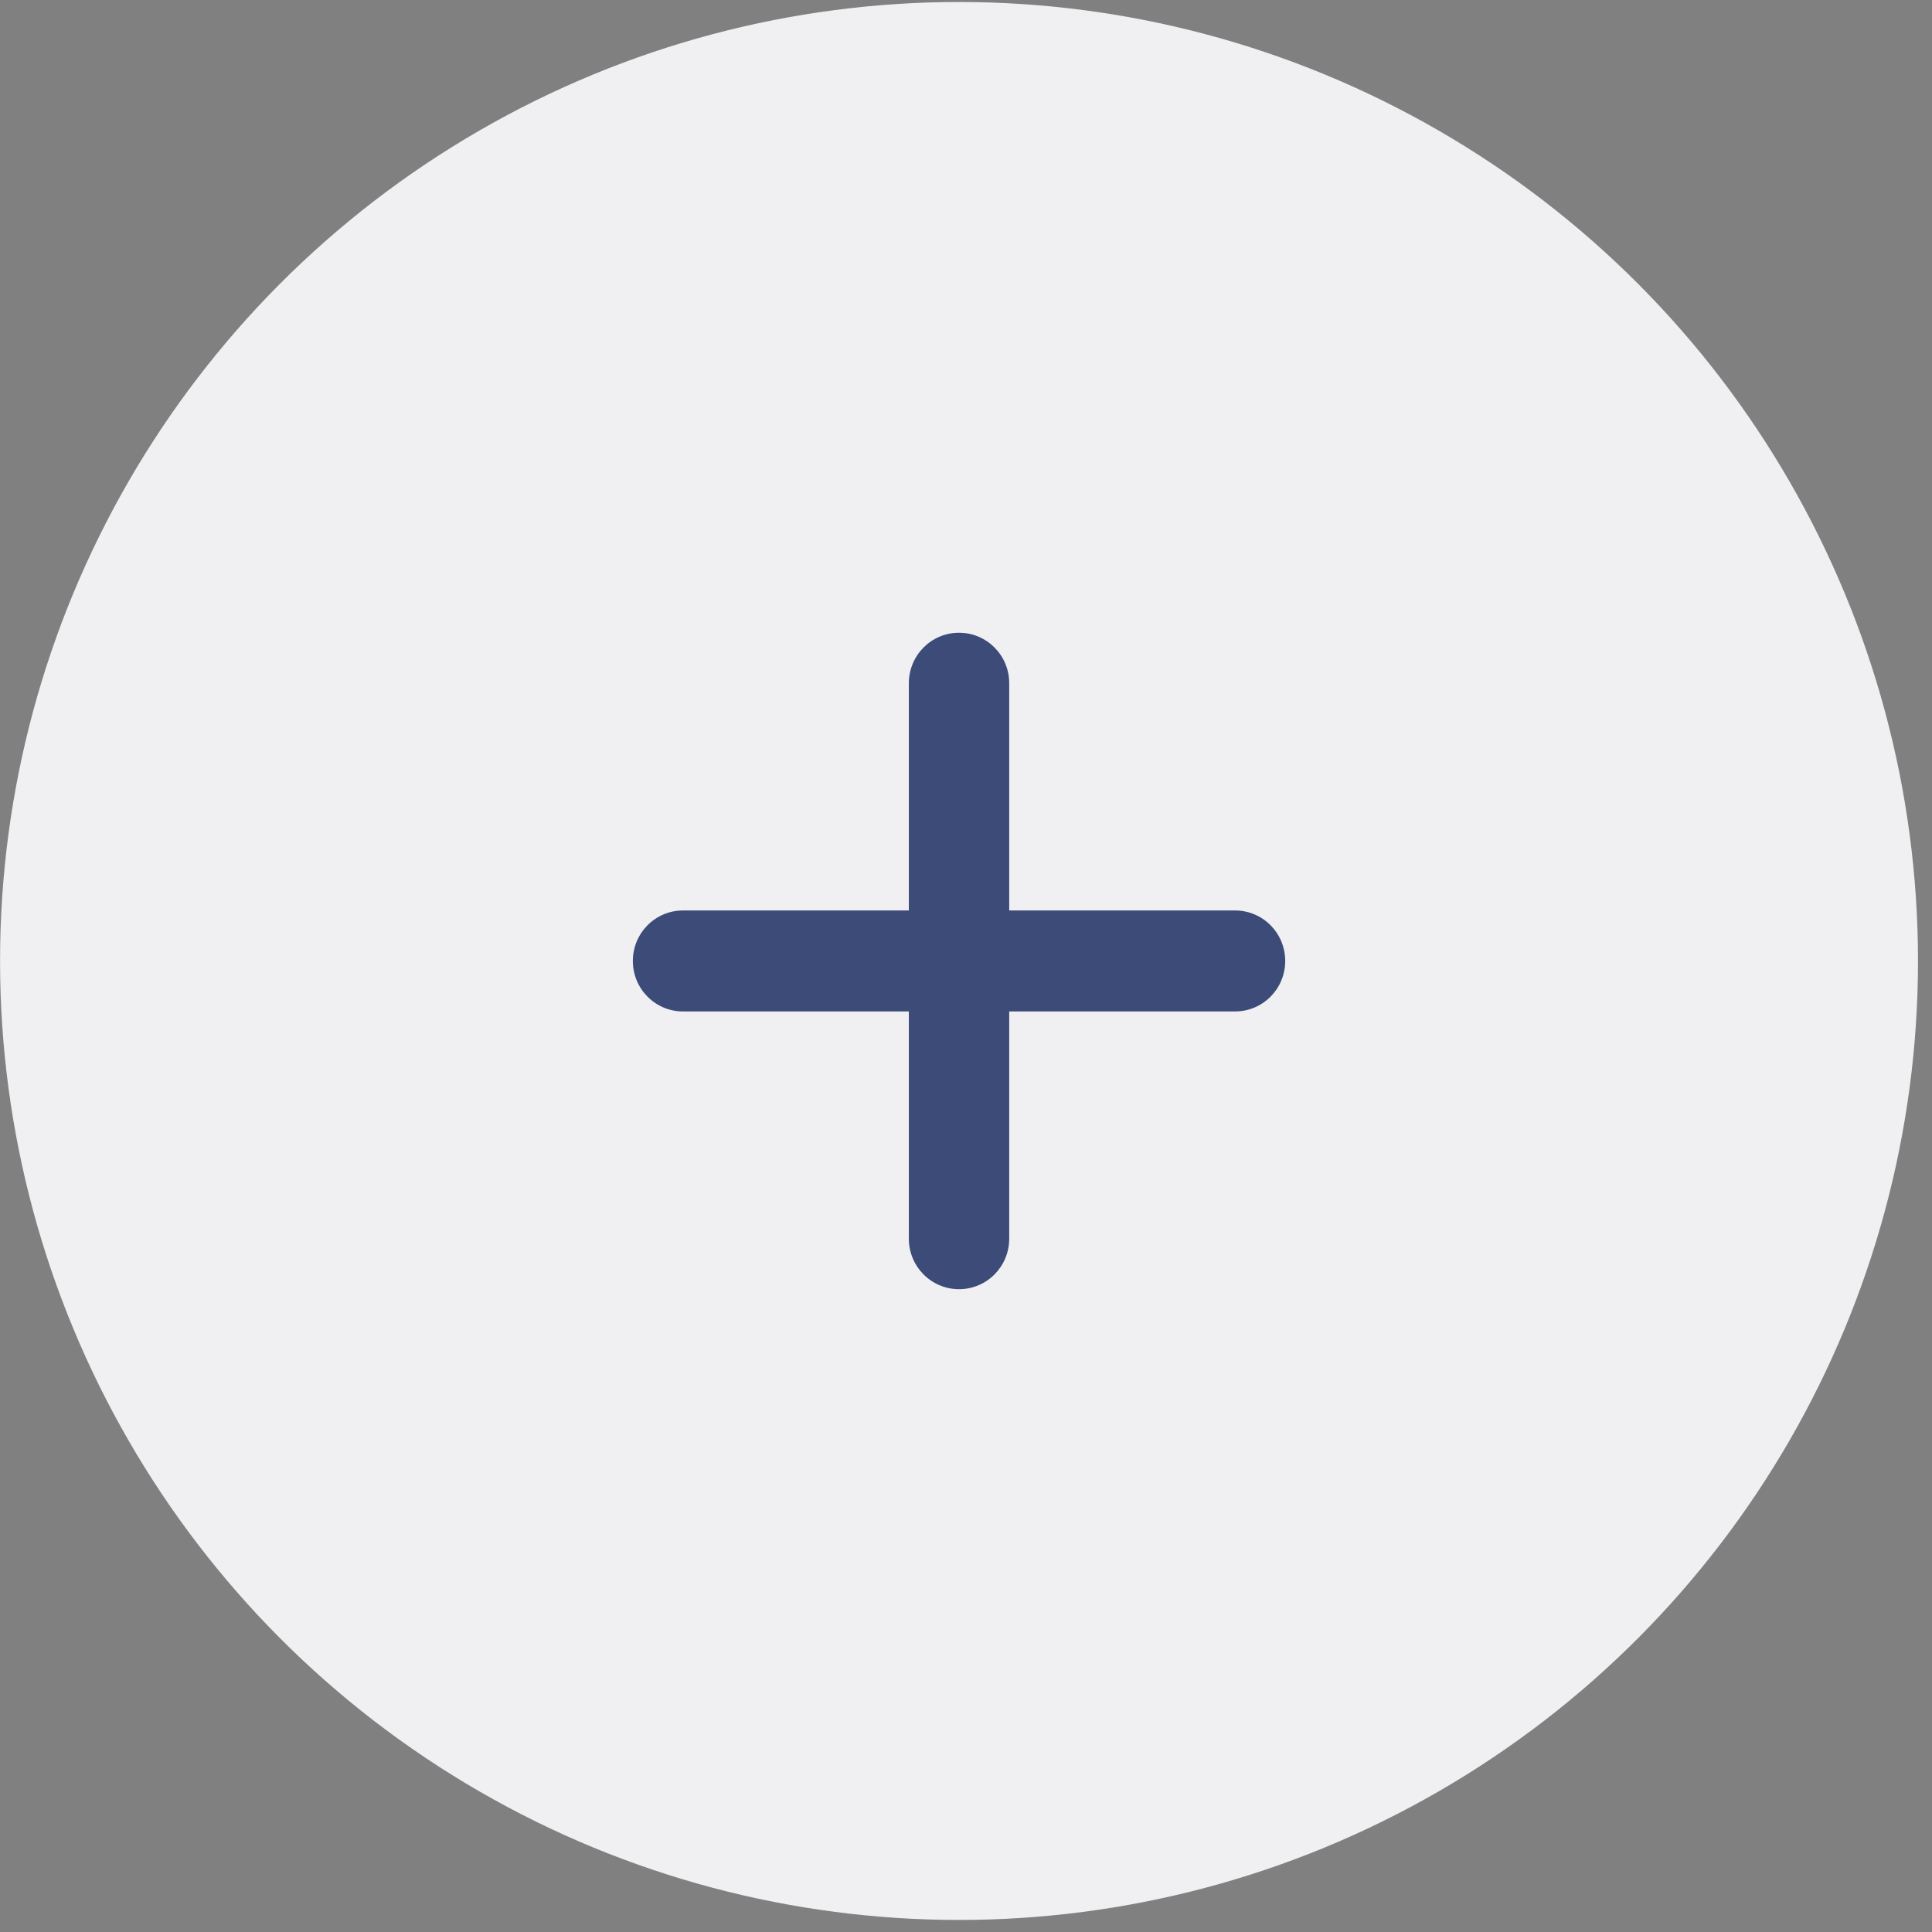
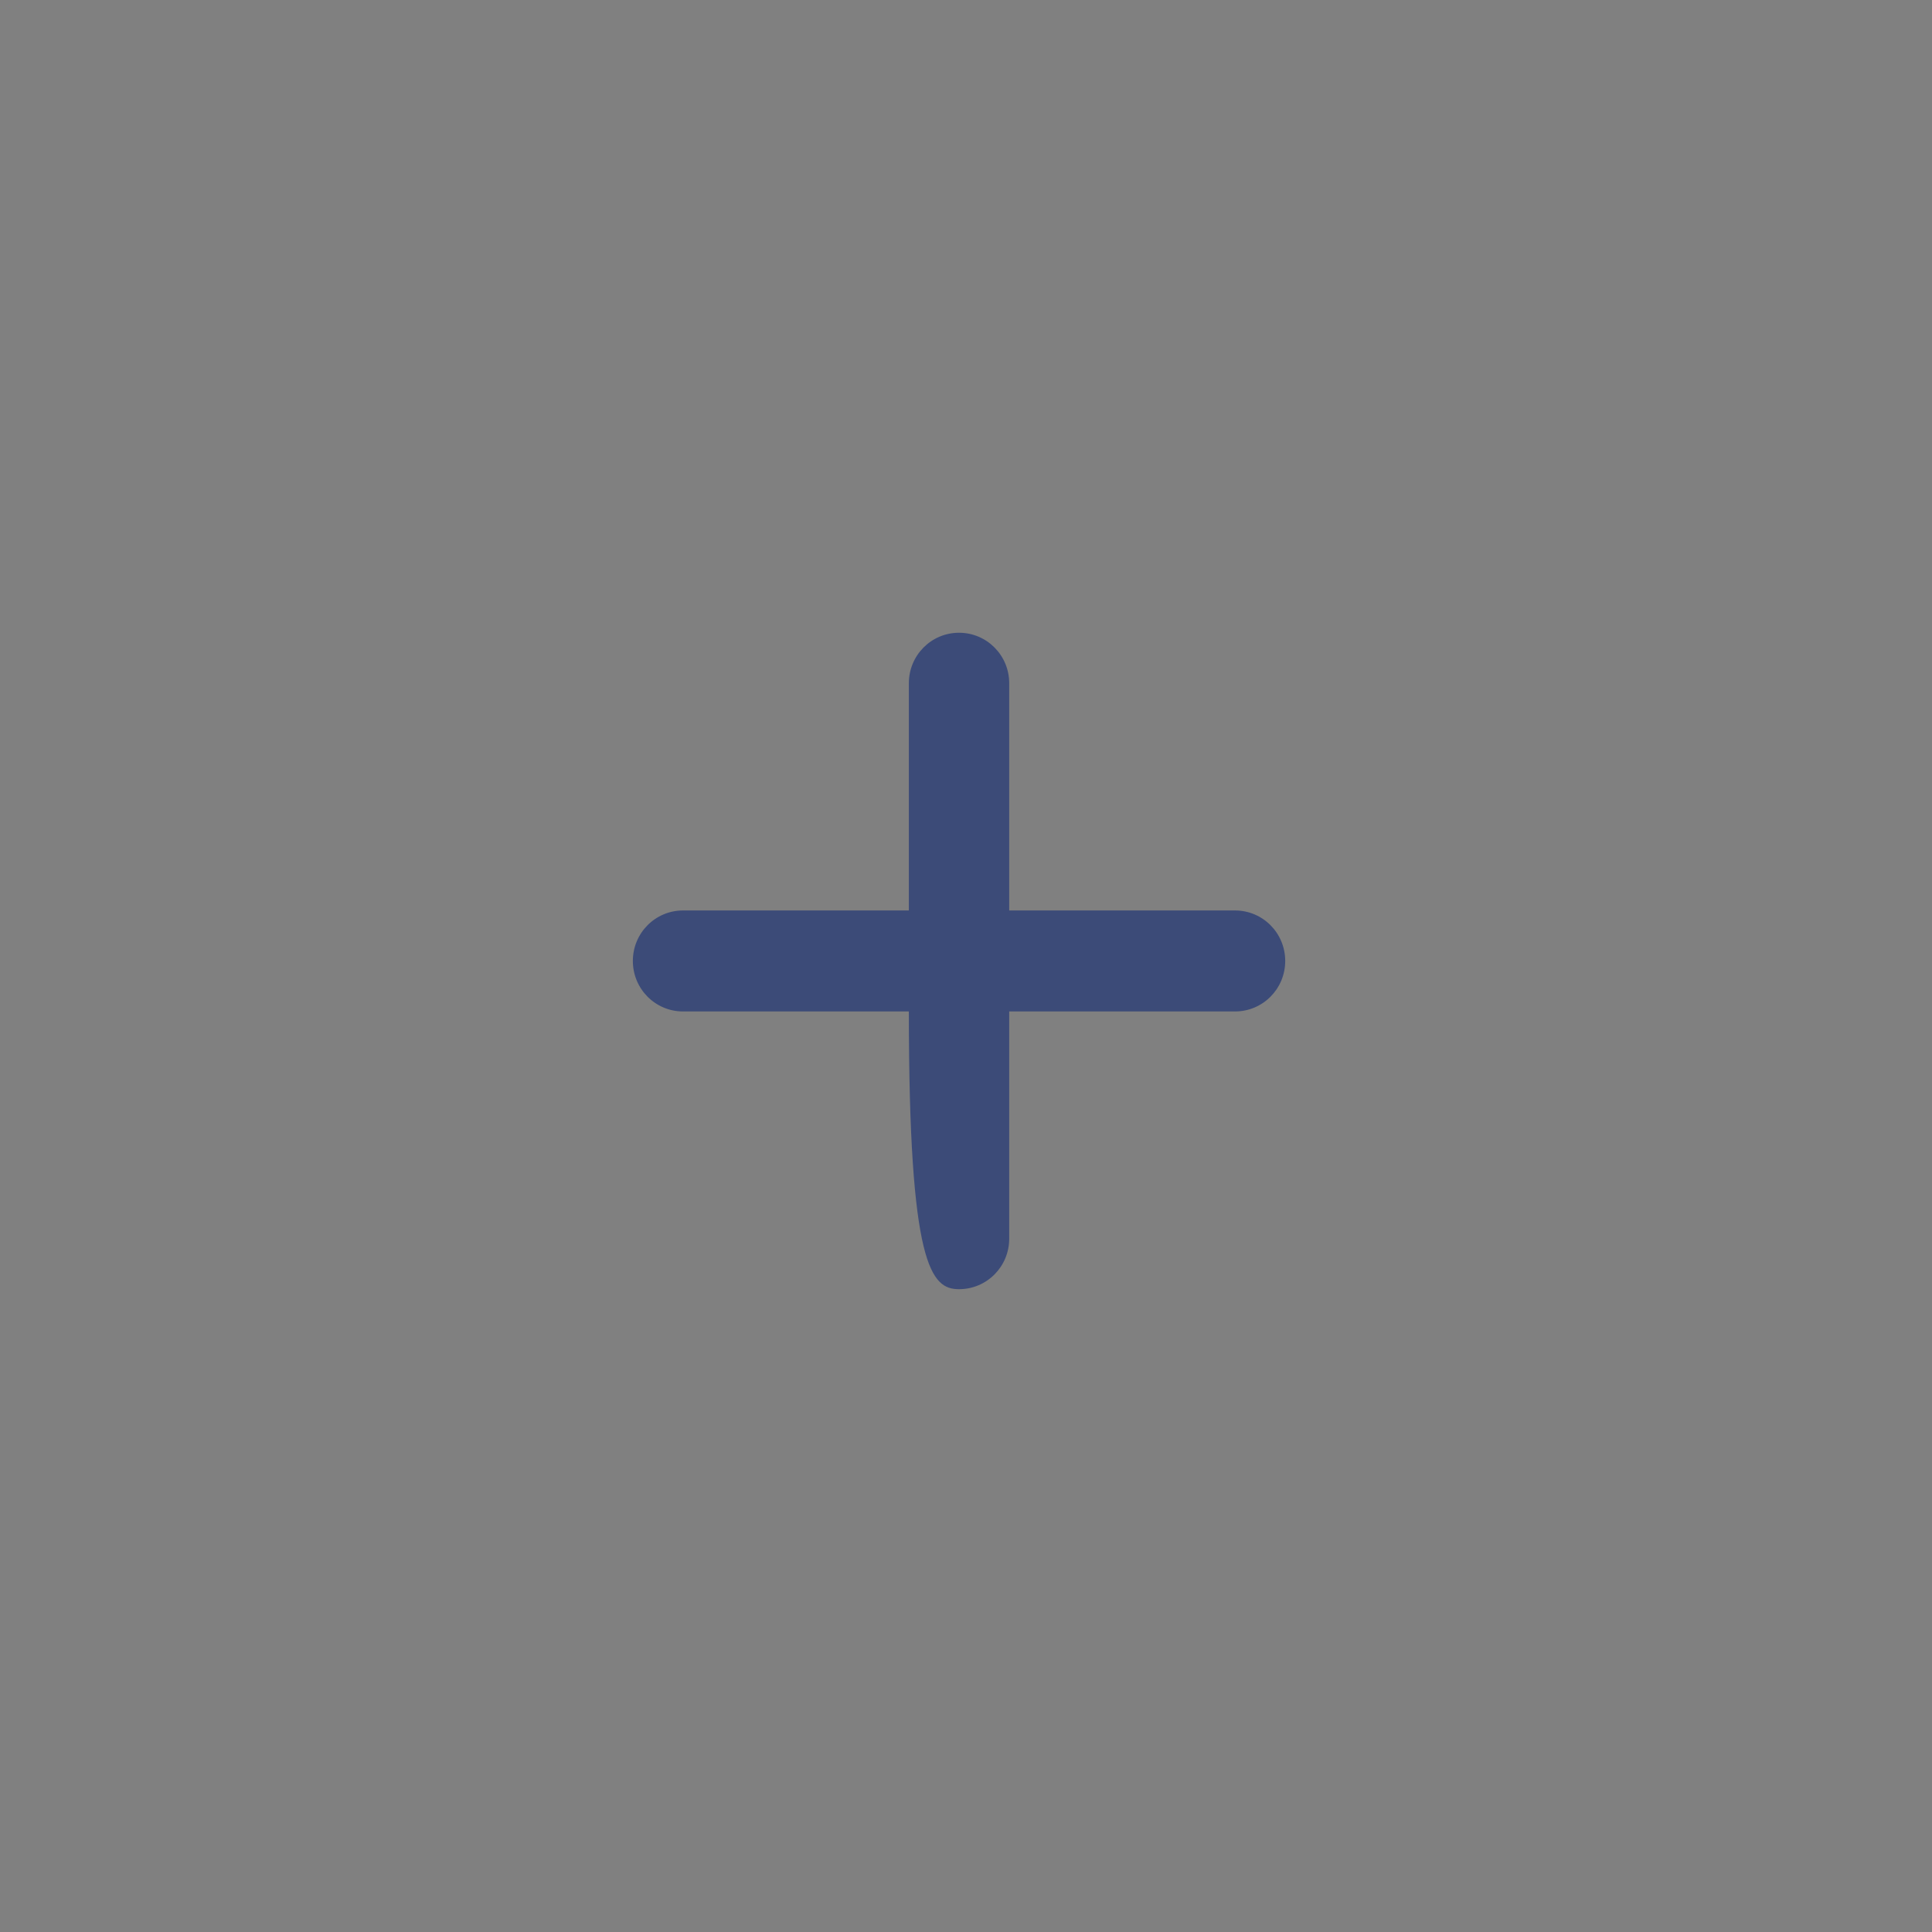
<svg xmlns="http://www.w3.org/2000/svg" width="110" height="110" viewBox="0 0 110 110" fill="none">
  <rect x="0" y="0" width="110" height="110" fill="#808080" stroke="none" />
-   <circle cx="54.603" cy="54.714" r="54.6" fill="#F0F0F3" />
-   <path d="M57.46 38.901C57.46 37.31 56.184 36.026 54.603 36.026C53.023 36.026 51.746 37.31 51.746 38.901V51.838H38.889C37.309 51.838 36.032 53.123 36.032 54.713C36.032 56.303 37.309 57.588 38.889 57.588H51.746V70.526C51.746 72.116 53.023 73.401 54.603 73.401C56.184 73.401 57.46 72.116 57.46 70.526V57.588H70.317C71.898 57.588 73.175 56.303 73.175 54.713C73.175 53.123 71.898 51.838 70.317 51.838H57.46V38.901Z" fill="#3C4B78" />
+   <path d="M57.46 38.901C57.46 37.31 56.184 36.026 54.603 36.026C53.023 36.026 51.746 37.31 51.746 38.901V51.838H38.889C37.309 51.838 36.032 53.123 36.032 54.713C36.032 56.303 37.309 57.588 38.889 57.588H51.746C51.746 72.116 53.023 73.401 54.603 73.401C56.184 73.401 57.46 72.116 57.46 70.526V57.588H70.317C71.898 57.588 73.175 56.303 73.175 54.713C73.175 53.123 71.898 51.838 70.317 51.838H57.46V38.901Z" fill="#3C4B78" />
</svg>